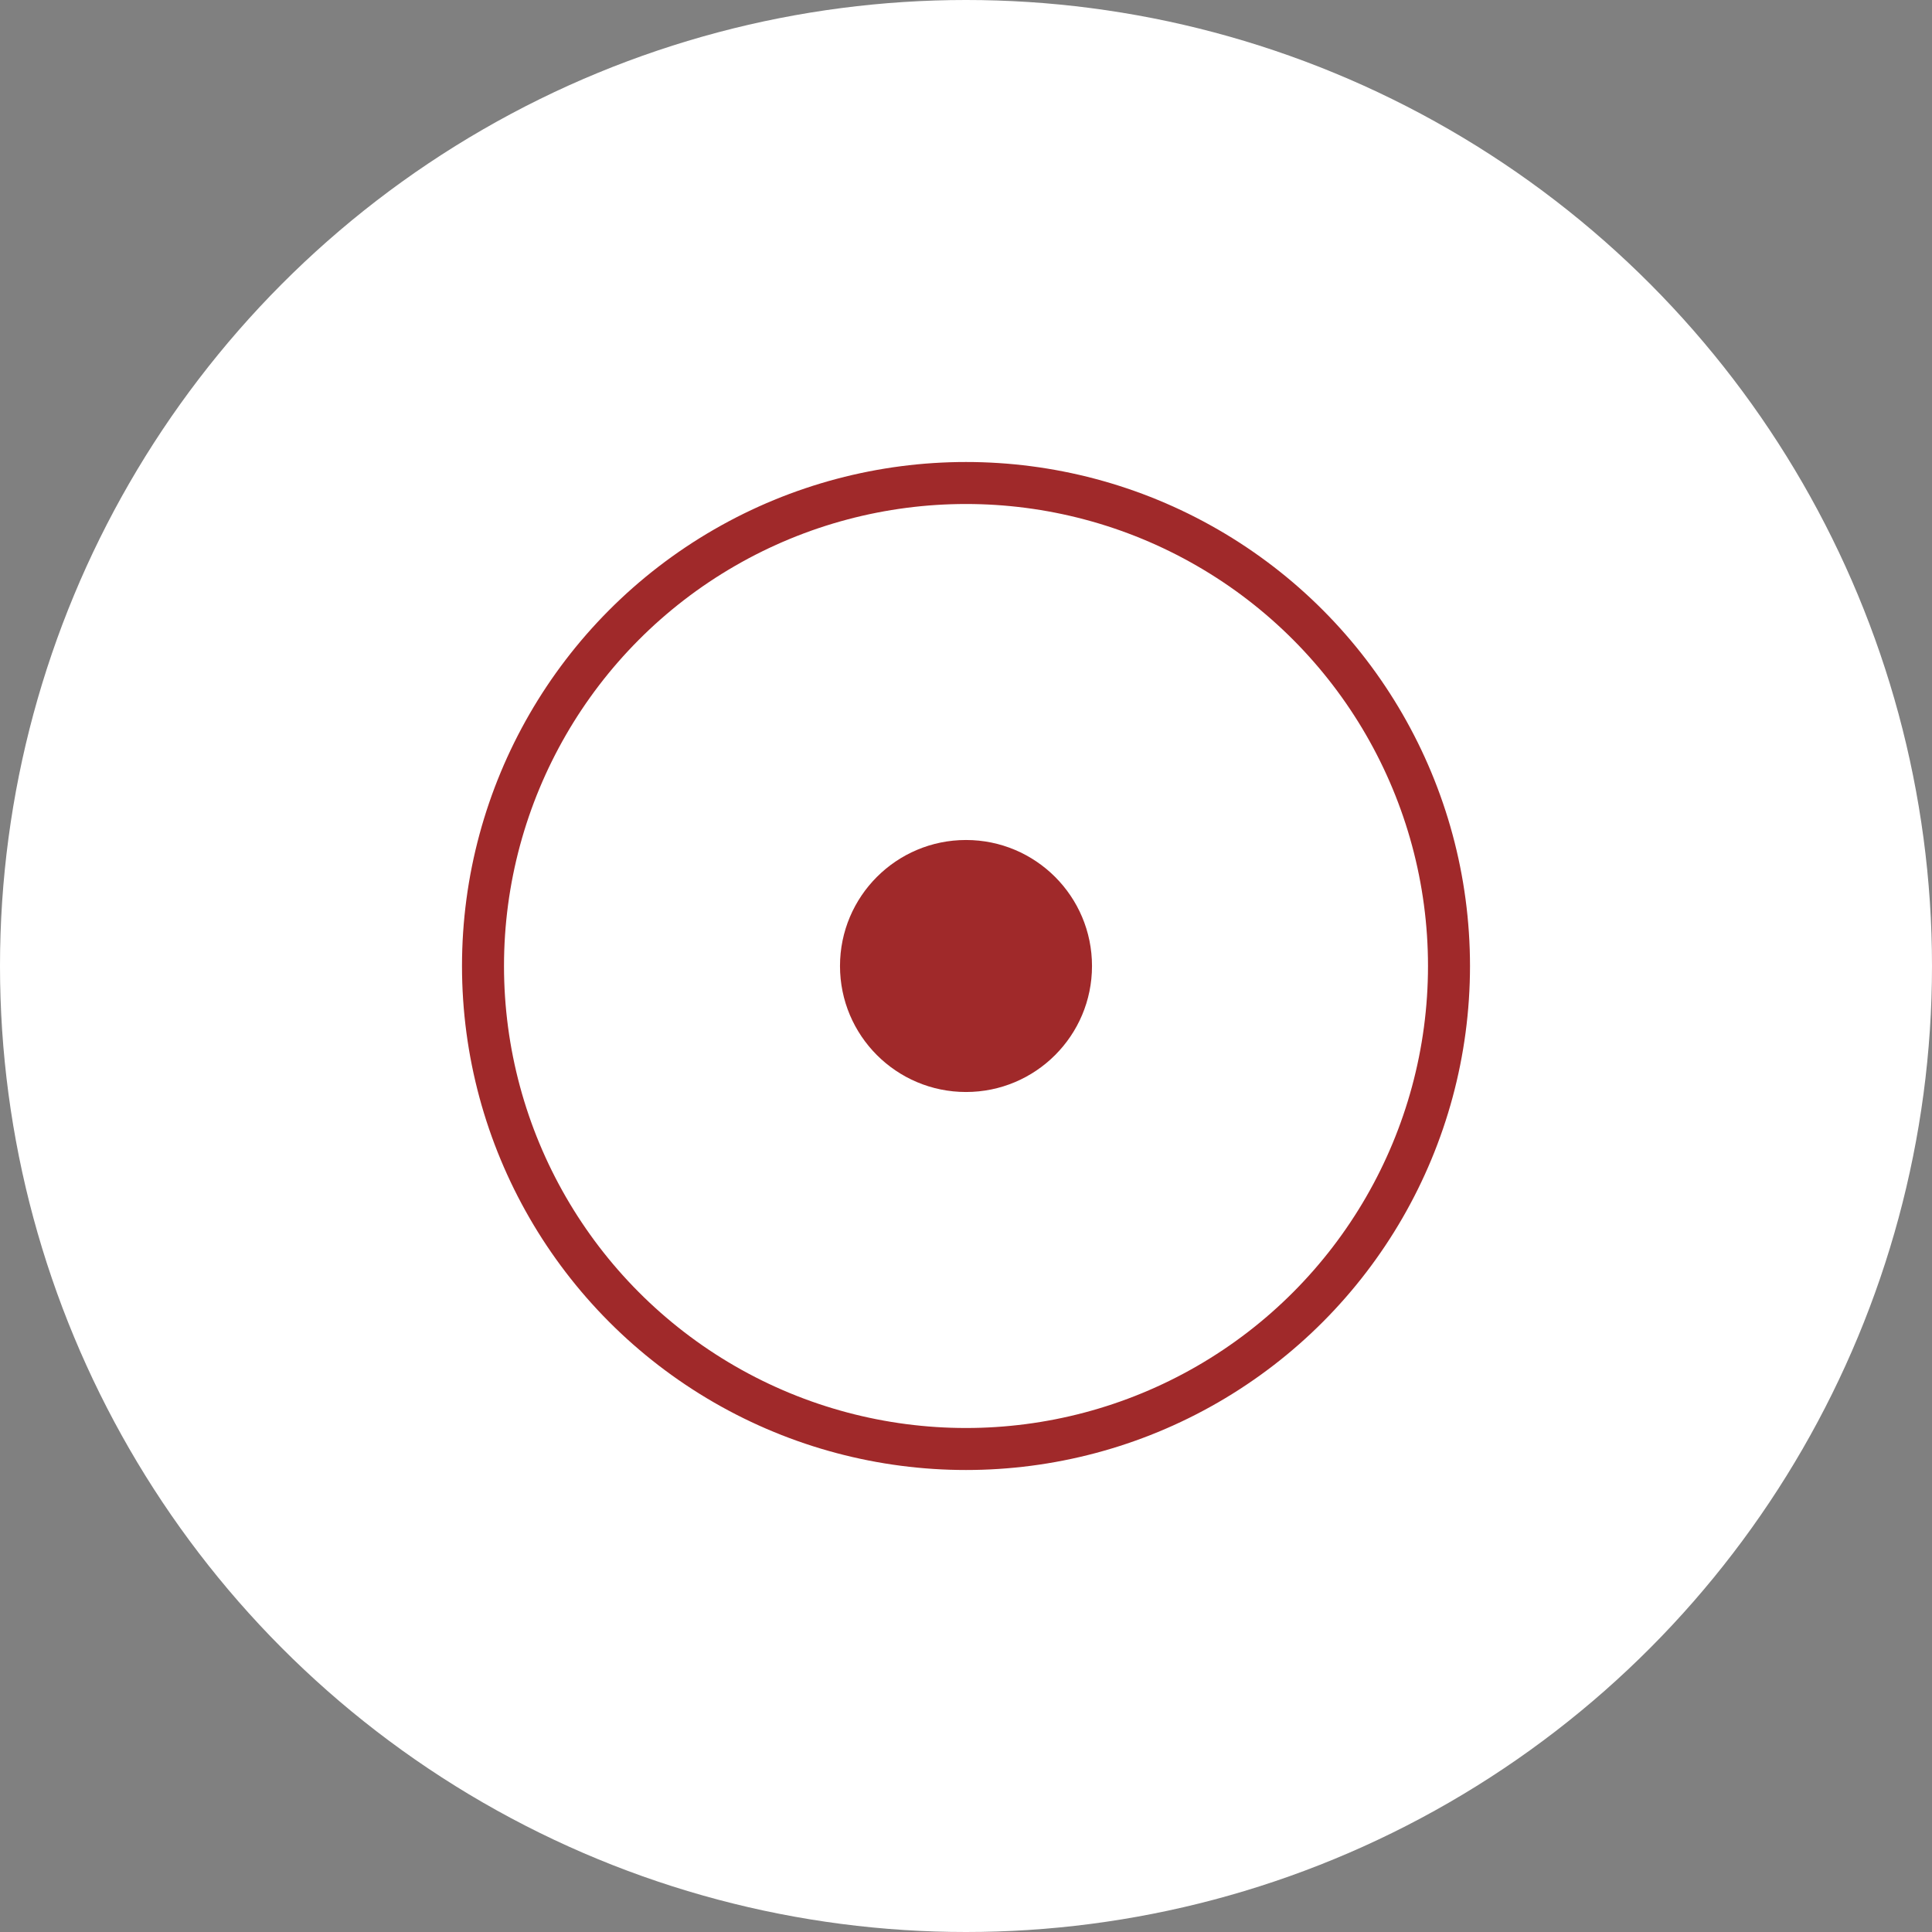
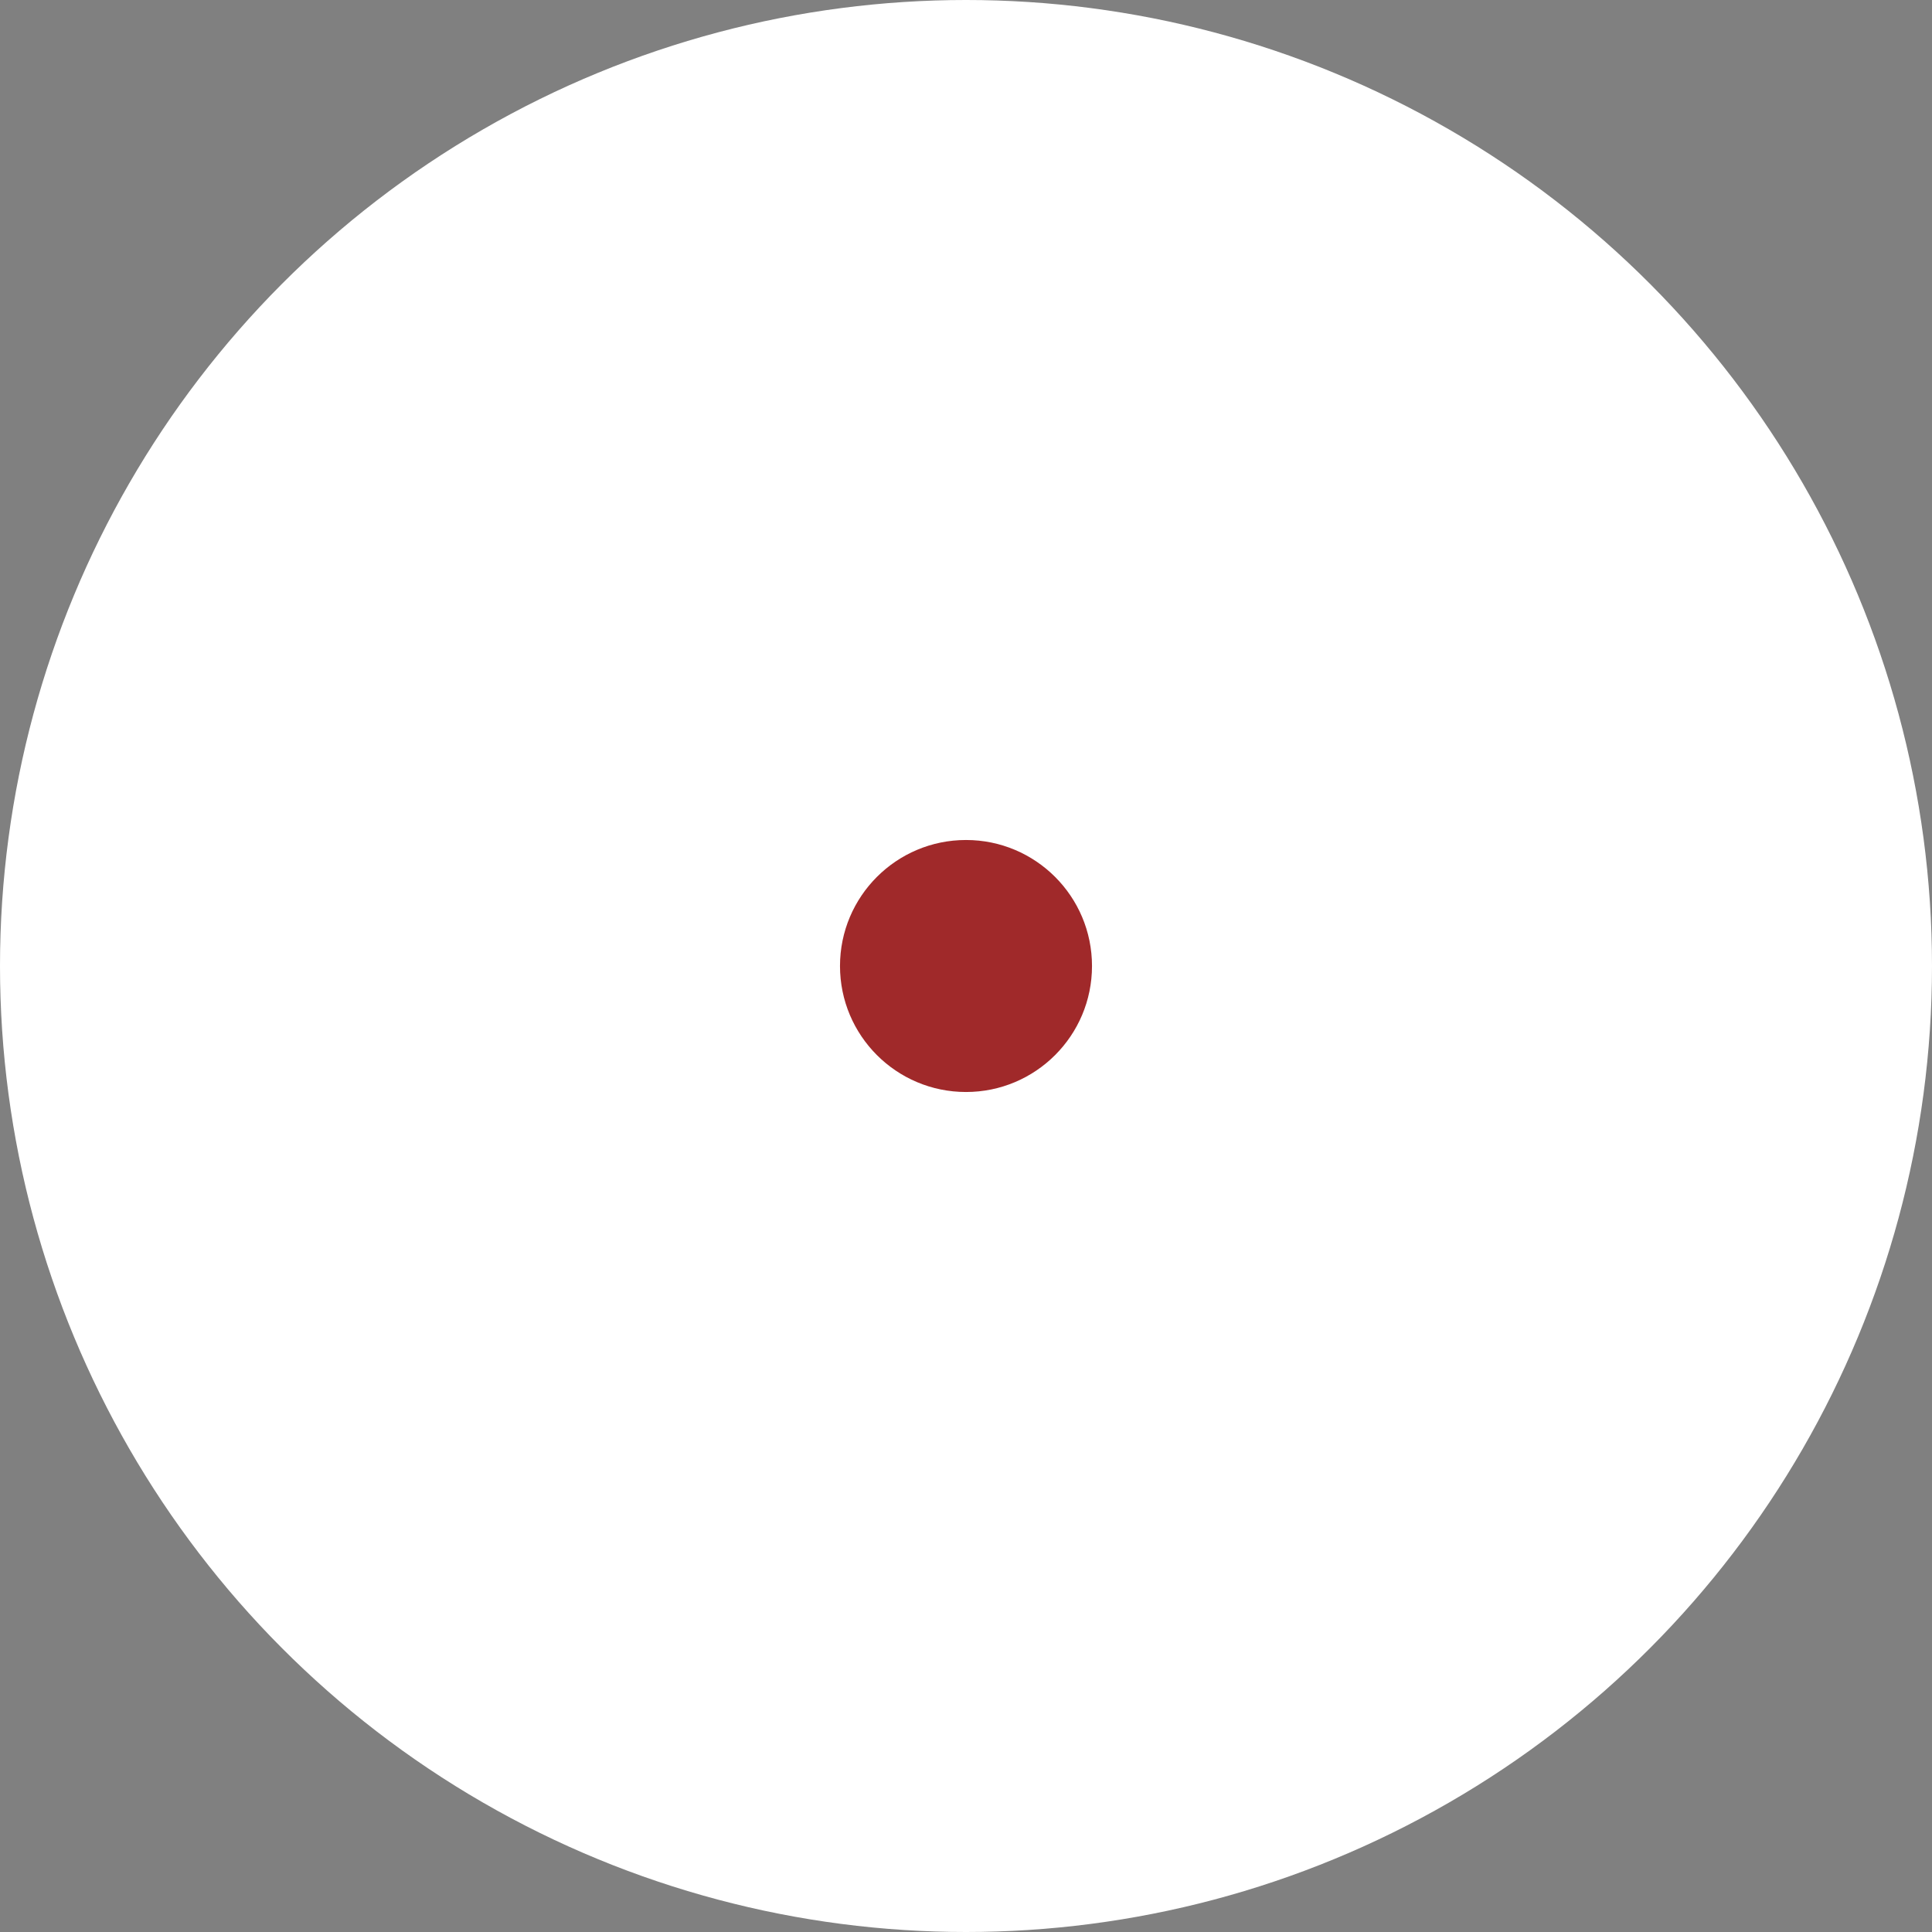
<svg xmlns="http://www.w3.org/2000/svg" width="46" height="46" viewBox="0 0 46 46" fill="none">
  <rect x="0" y="0" width="46" height="46" fill="#808080" stroke="none" />
  <circle cx="23" cy="23" r="23" fill="white" />
-   <circle cx="23" cy="23" r="11.5" fill="white" stroke="#A0292A" />
  <circle cx="23" cy="23" r="3" fill="#A0292A" />
</svg>